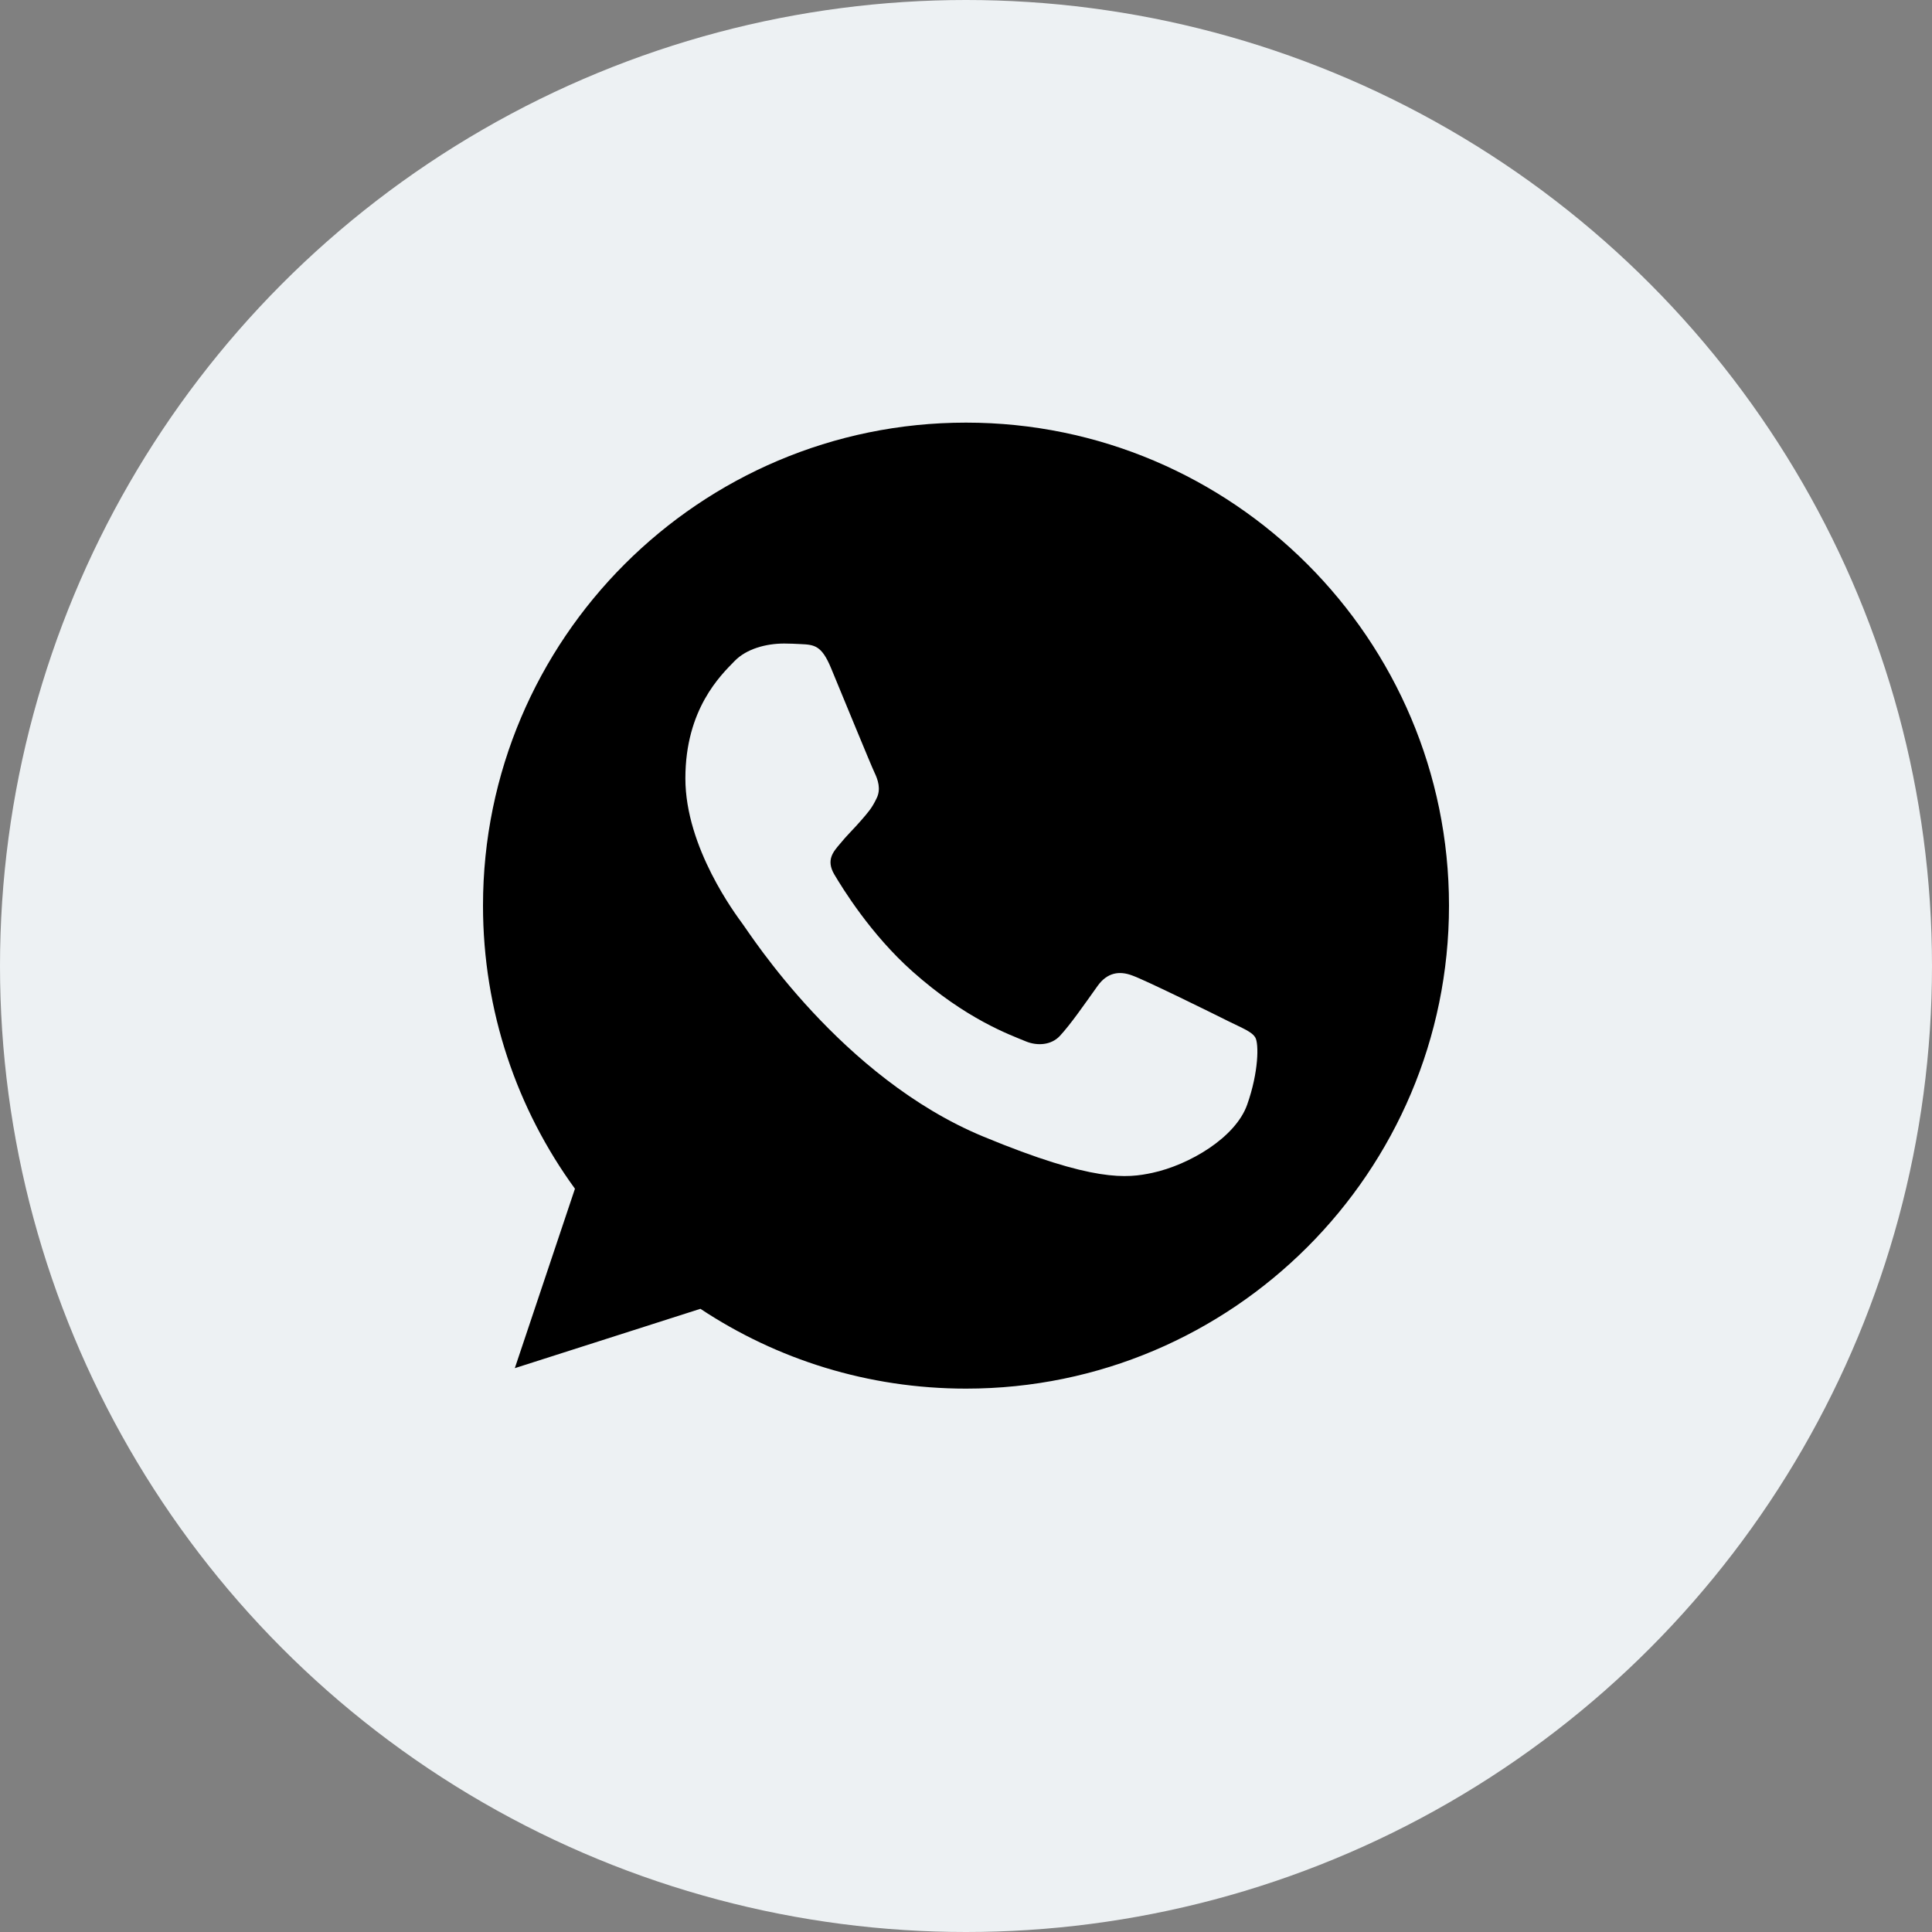
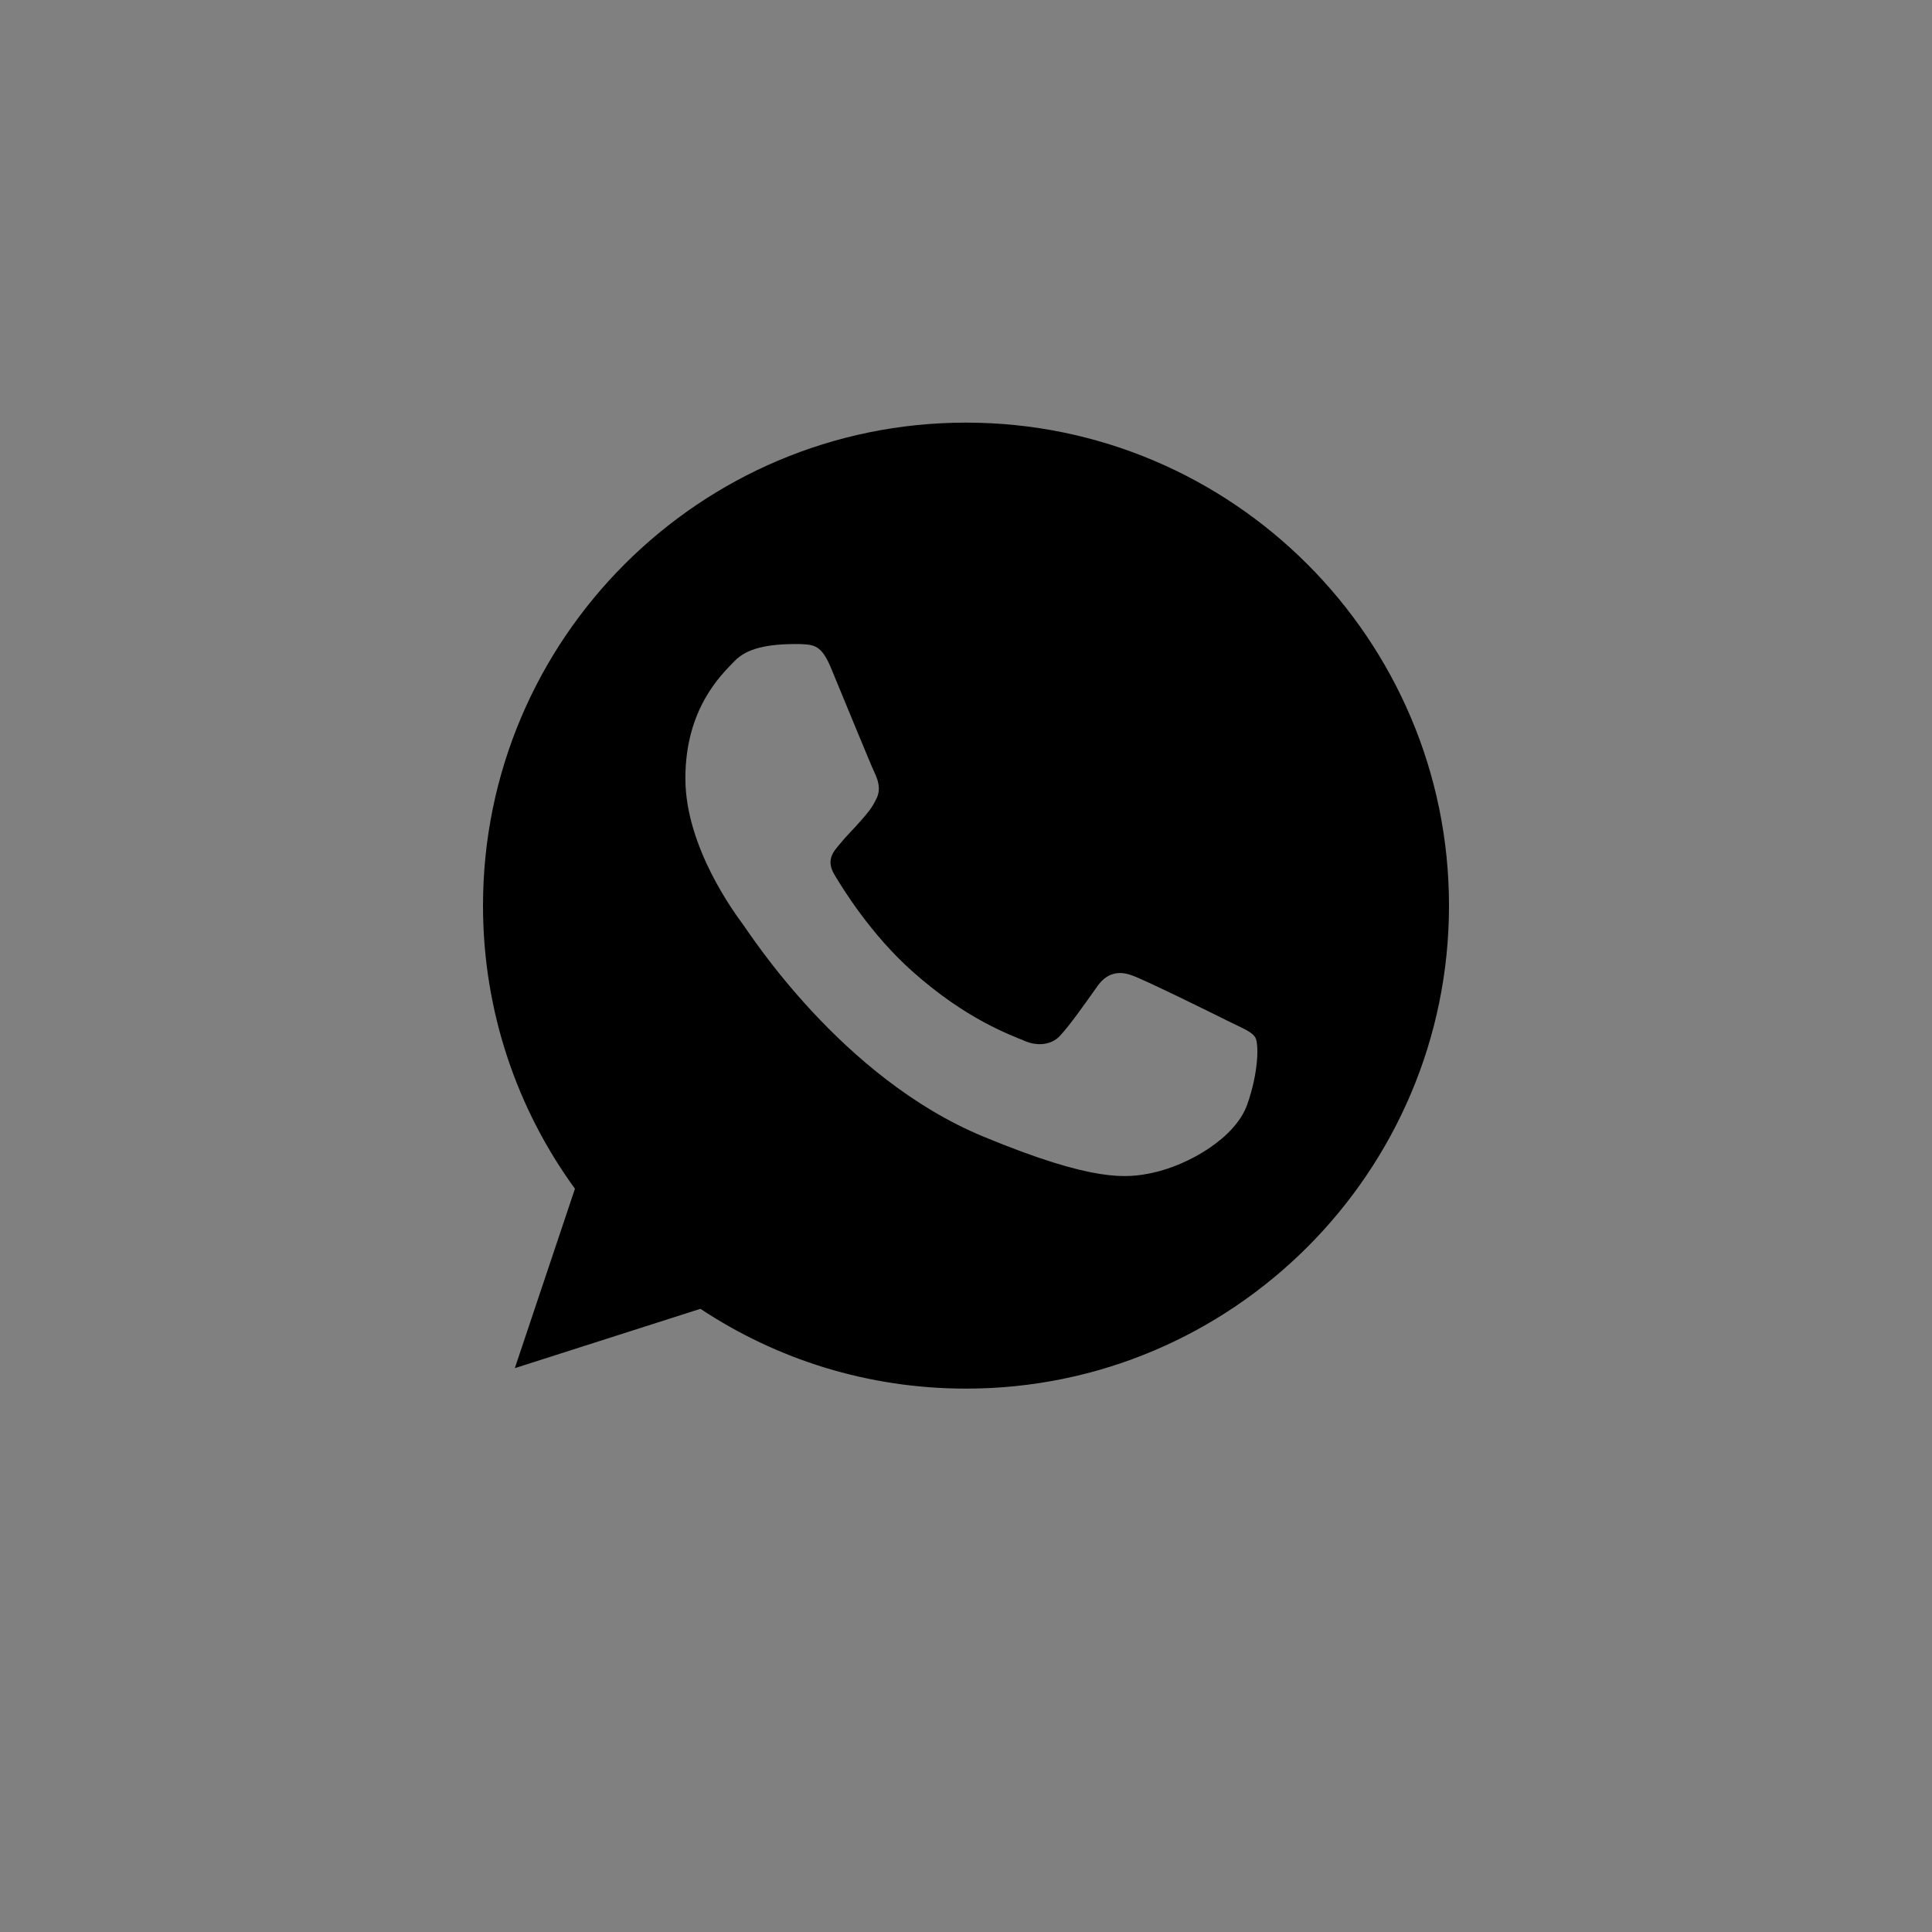
<svg xmlns="http://www.w3.org/2000/svg" width="32" height="32" viewBox="0 0 32 32" fill="none">
  <rect x="0" y="0" width="32" height="32" fill="#808080" stroke="none" />
-   <circle cx="16" cy="16" r="16" fill="#EDF1F3" />
  <g clip-path="url(#clip0_22060_9160)">
-     <path fill-rule="evenodd" clip-rule="evenodd" d="M13.764 11.064C13.609 10.692 13.492 10.678 13.257 10.668C13.177 10.664 13.087 10.659 12.989 10.659C12.683 10.659 12.363 10.749 12.17 10.946C11.935 11.186 11.352 11.746 11.352 12.893C11.352 14.041 12.189 15.151 12.302 15.306C12.419 15.461 13.934 17.85 16.284 18.824C18.123 19.586 18.668 19.515 19.087 19.426C19.698 19.294 20.464 18.843 20.657 18.297C20.85 17.752 20.85 17.286 20.793 17.187C20.737 17.088 20.582 17.032 20.347 16.915C20.112 16.797 18.969 16.233 18.753 16.157C18.541 16.077 18.339 16.106 18.179 16.331C17.954 16.646 17.733 16.966 17.554 17.159C17.413 17.31 17.183 17.328 16.99 17.248C16.731 17.14 16.007 16.886 15.114 16.091C14.422 15.476 13.952 14.709 13.816 14.479C13.68 14.243 13.802 14.107 13.91 13.98C14.028 13.834 14.14 13.731 14.258 13.594C14.376 13.458 14.441 13.387 14.517 13.227C14.597 13.072 14.54 12.912 14.484 12.795C14.427 12.677 13.957 11.529 13.764 11.064ZM15.998 7C11.587 7 8 10.588 8 15C8 16.749 8.564 18.372 9.523 19.689L8.527 22.661L11.601 21.678C12.866 22.516 14.376 23 16.002 23C20.413 23 24 19.411 24 15C24 10.589 20.413 7 16.002 7H15.998L15.998 7Z" fill="black" />
+     <path fill-rule="evenodd" clip-rule="evenodd" d="M13.764 11.064C13.609 10.692 13.492 10.678 13.257 10.668C12.683 10.659 12.363 10.749 12.17 10.946C11.935 11.186 11.352 11.746 11.352 12.893C11.352 14.041 12.189 15.151 12.302 15.306C12.419 15.461 13.934 17.85 16.284 18.824C18.123 19.586 18.668 19.515 19.087 19.426C19.698 19.294 20.464 18.843 20.657 18.297C20.85 17.752 20.85 17.286 20.793 17.187C20.737 17.088 20.582 17.032 20.347 16.915C20.112 16.797 18.969 16.233 18.753 16.157C18.541 16.077 18.339 16.106 18.179 16.331C17.954 16.646 17.733 16.966 17.554 17.159C17.413 17.31 17.183 17.328 16.99 17.248C16.731 17.14 16.007 16.886 15.114 16.091C14.422 15.476 13.952 14.709 13.816 14.479C13.68 14.243 13.802 14.107 13.91 13.98C14.028 13.834 14.14 13.731 14.258 13.594C14.376 13.458 14.441 13.387 14.517 13.227C14.597 13.072 14.54 12.912 14.484 12.795C14.427 12.677 13.957 11.529 13.764 11.064ZM15.998 7C11.587 7 8 10.588 8 15C8 16.749 8.564 18.372 9.523 19.689L8.527 22.661L11.601 21.678C12.866 22.516 14.376 23 16.002 23C20.413 23 24 19.411 24 15C24 10.589 20.413 7 16.002 7H15.998L15.998 7Z" fill="black" />
  </g>
  <defs>
    <clipPath id="clip0_22060_9160">
      <rect width="16" height="16" fill="white" transform="translate(8 7)" />
    </clipPath>
  </defs>
</svg>